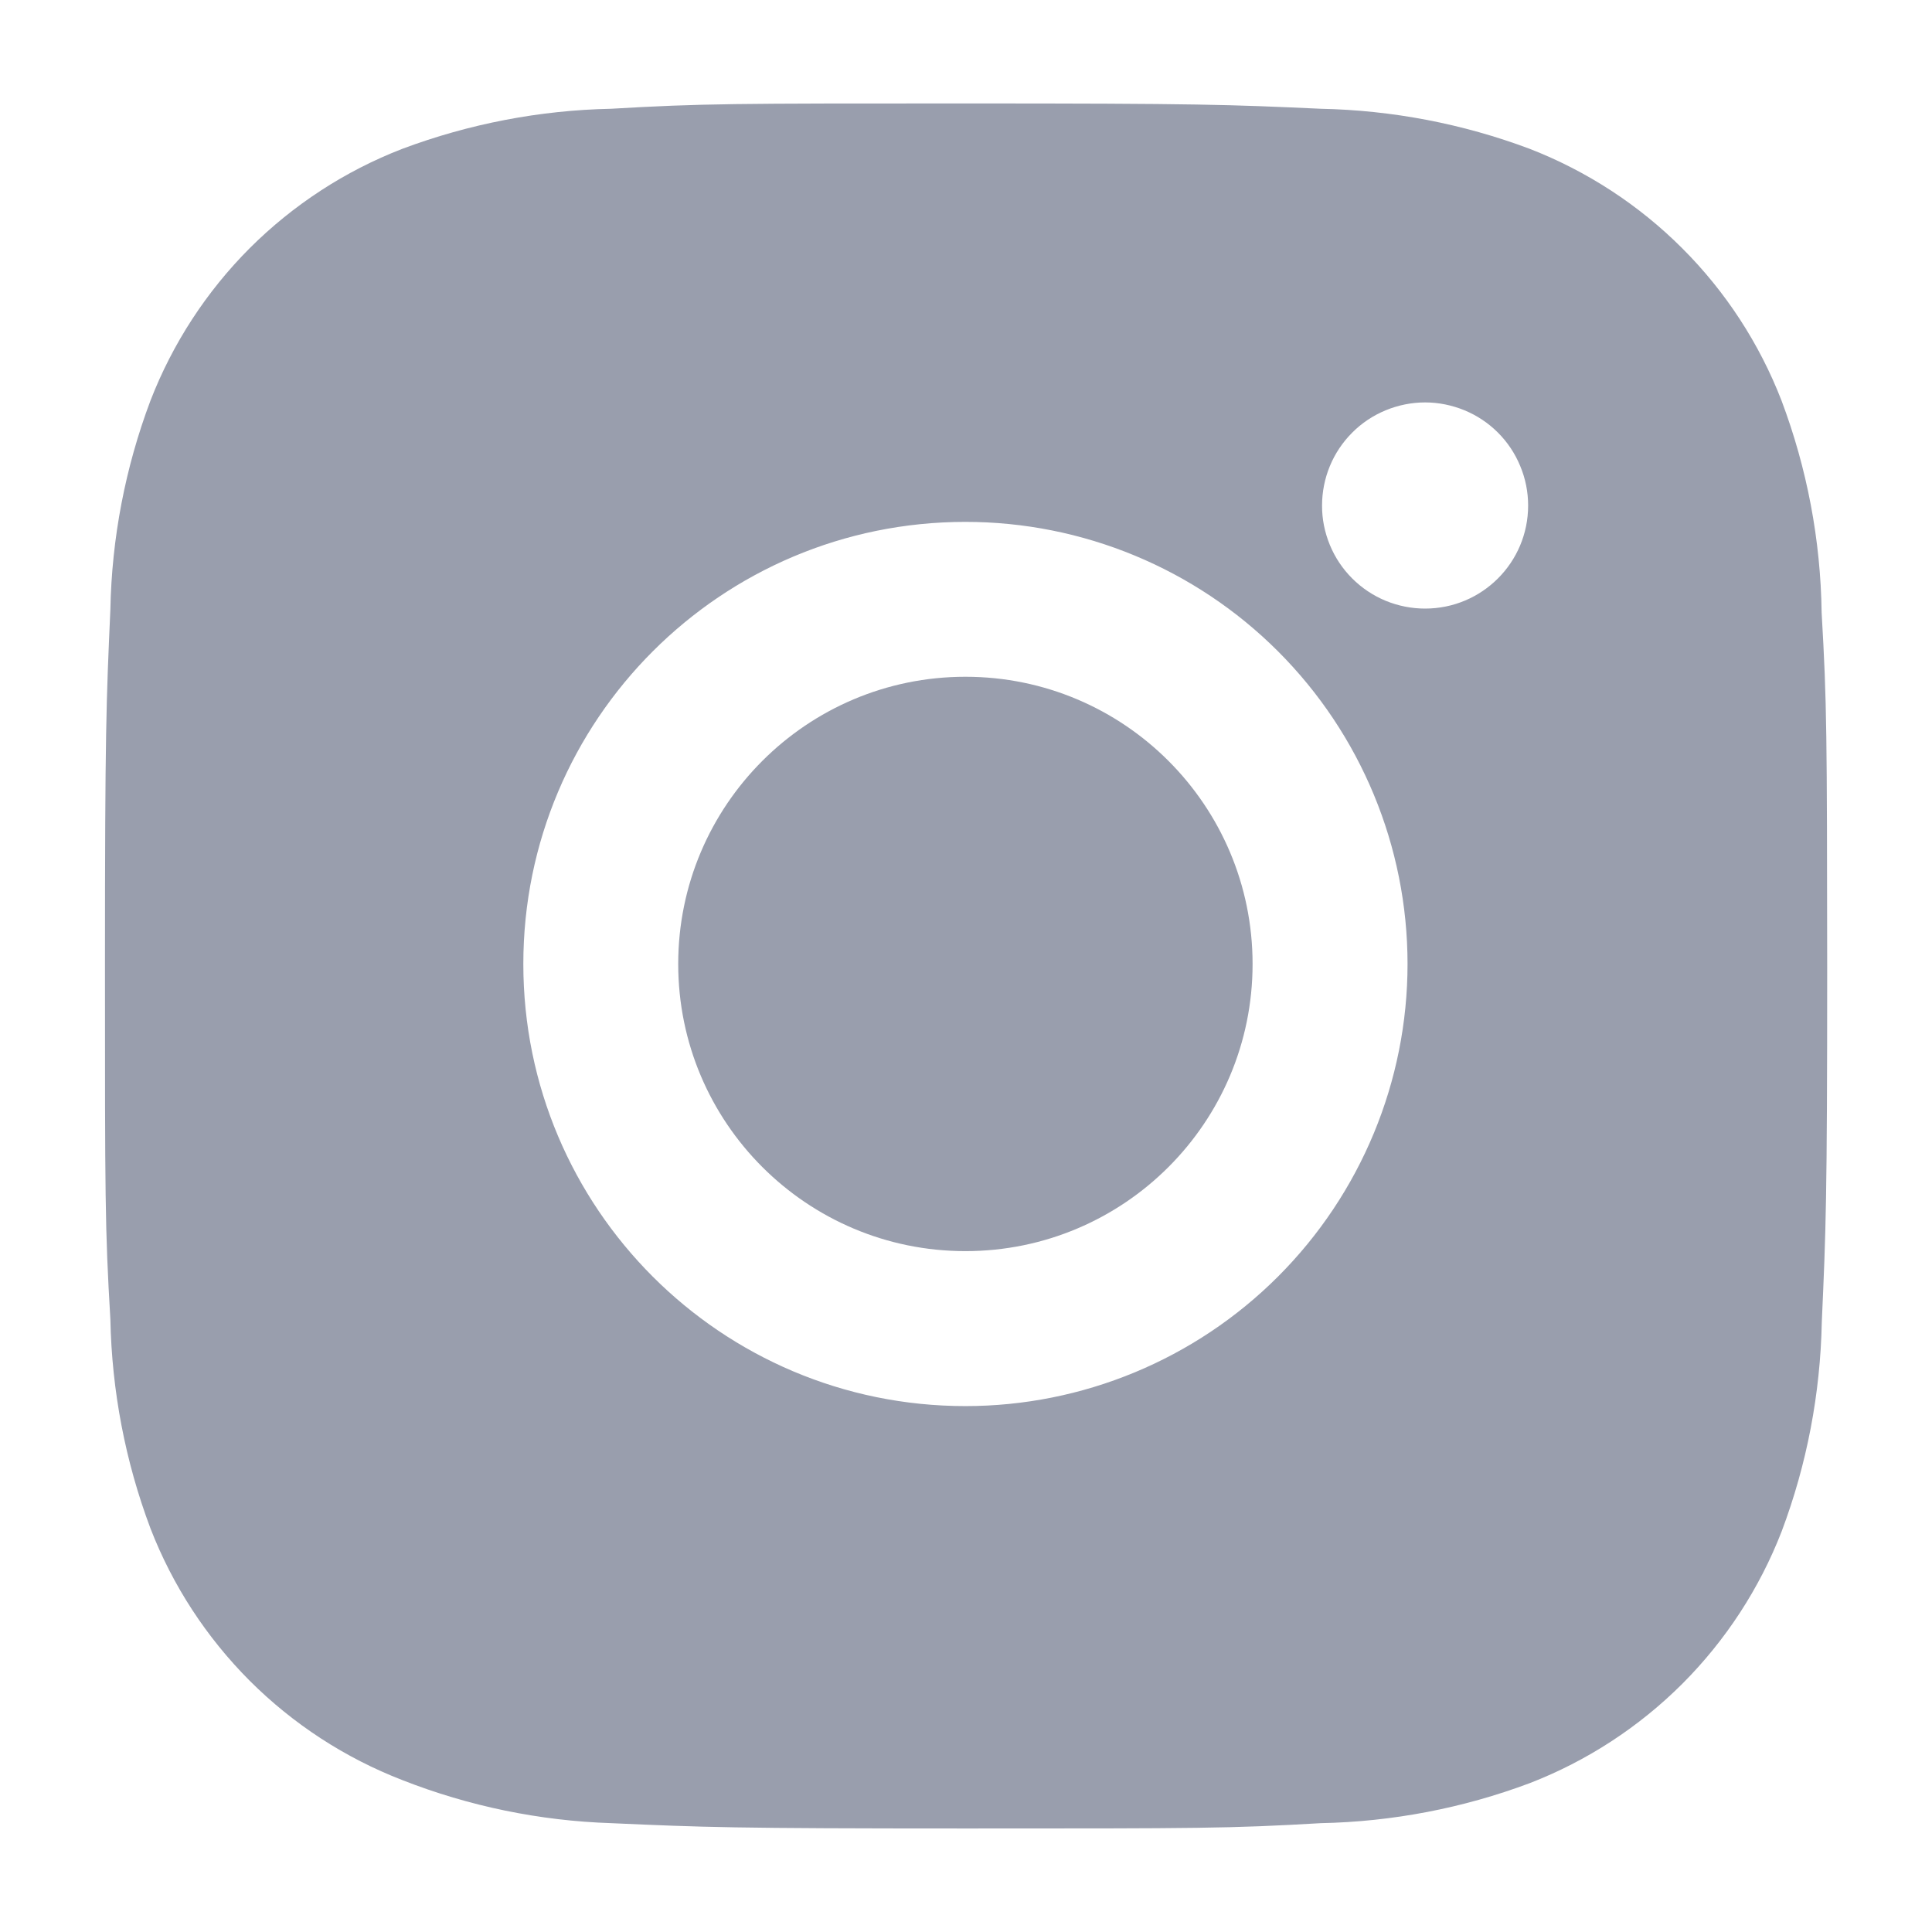
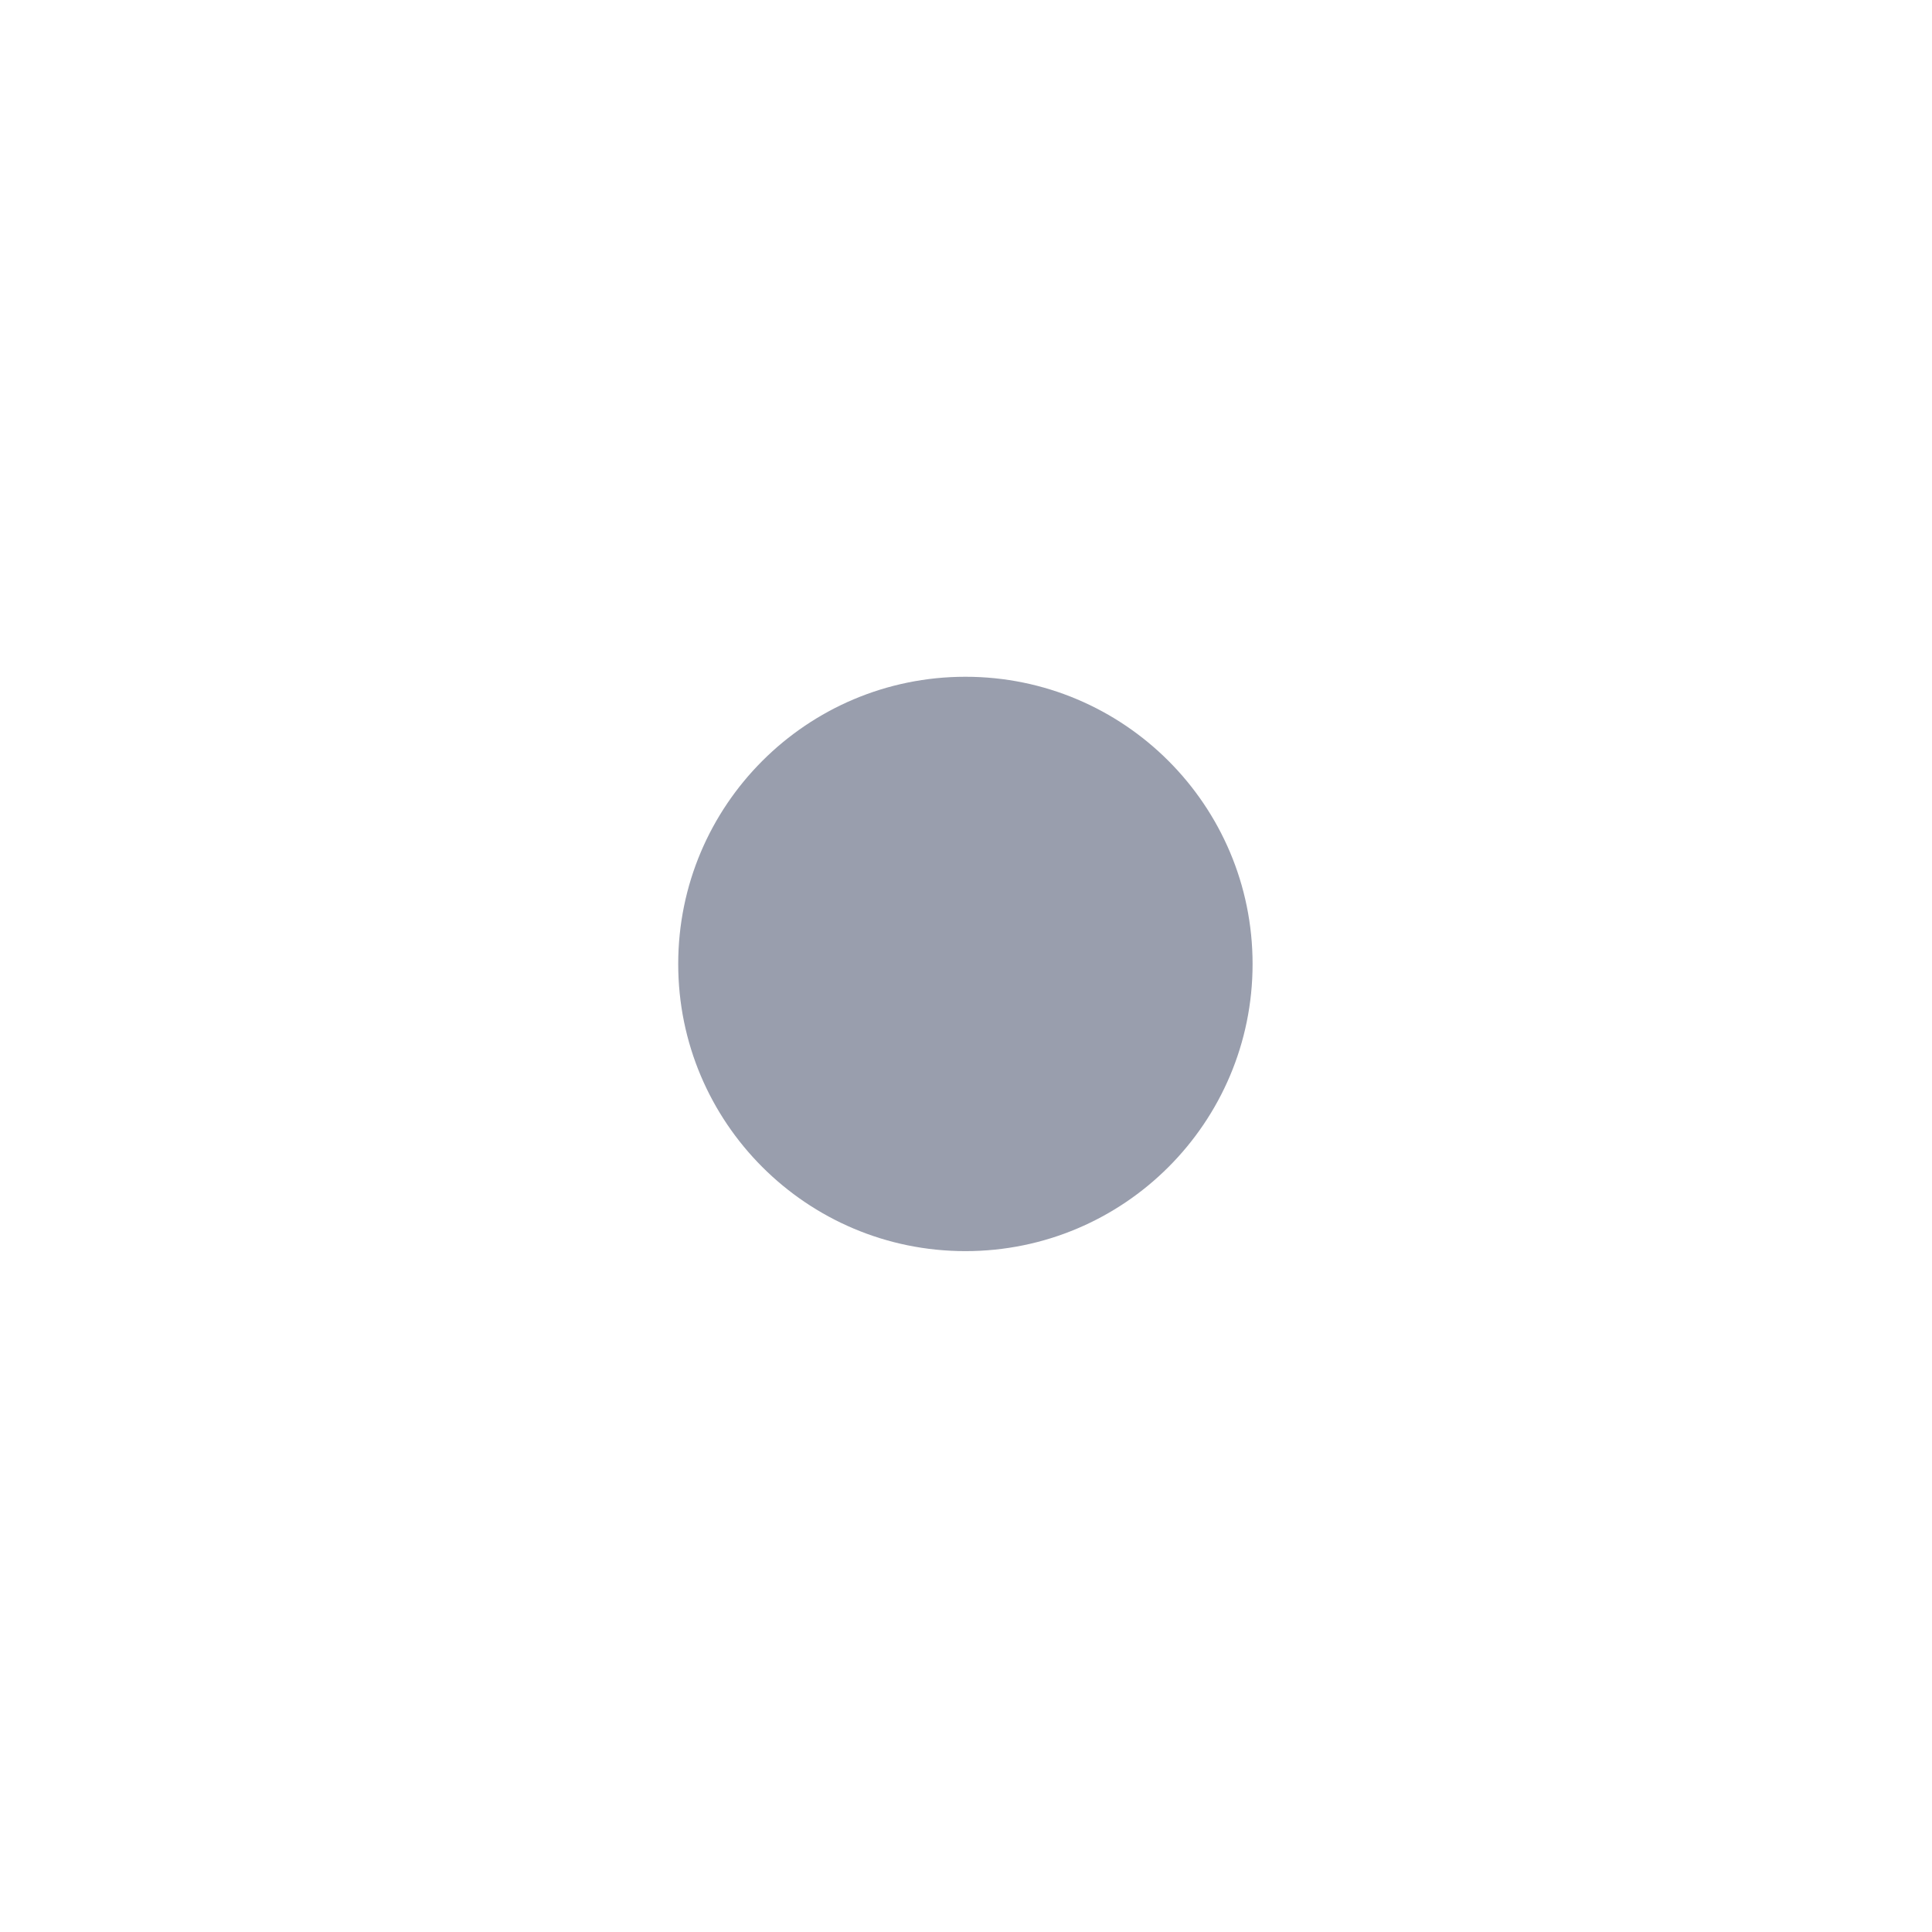
<svg xmlns="http://www.w3.org/2000/svg" width="24" height="24" viewBox="0 0 24 24" fill="none">
-   <path d="M22.629 7.61C22.617 6.71 22.448 5.819 22.131 4.977C21.856 4.267 21.436 3.622 20.897 3.084C20.358 2.545 19.713 2.125 19.003 1.849C18.172 1.537 17.294 1.369 16.406 1.351C15.263 1.299 14.901 1.285 12 1.285C9.099 1.285 8.727 1.285 7.592 1.351C6.705 1.369 5.827 1.538 4.997 1.849C4.286 2.124 3.641 2.545 3.102 3.083C2.564 3.622 2.144 4.267 1.869 4.977C1.556 5.808 1.388 6.686 1.371 7.573C1.32 8.717 1.304 9.08 1.304 11.981C1.304 14.882 1.304 15.252 1.371 16.388C1.389 17.277 1.556 18.154 1.869 18.986C2.144 19.697 2.565 20.341 3.103 20.88C3.642 21.418 4.287 21.838 4.998 22.113C5.826 22.438 6.704 22.619 7.593 22.648C8.738 22.699 9.1 22.714 12.001 22.714C14.902 22.714 15.274 22.714 16.408 22.648C17.296 22.63 18.174 22.462 19.005 22.15C19.715 21.875 20.36 21.454 20.899 20.916C21.437 20.377 21.858 19.732 22.133 19.022C22.446 18.19 22.613 17.314 22.631 16.424C22.682 15.281 22.698 14.919 22.698 12.016C22.695 9.115 22.695 8.747 22.629 7.61ZM11.993 17.467C8.958 17.467 6.501 15.009 6.501 11.975C6.501 8.941 8.958 6.483 11.993 6.483C13.449 6.483 14.846 7.061 15.876 8.091C16.906 9.121 17.485 10.518 17.485 11.975C17.485 13.431 16.906 14.828 15.876 15.858C14.846 16.888 13.449 17.467 11.993 17.467ZM17.703 7.56C17.535 7.56 17.369 7.527 17.213 7.463C17.058 7.399 16.916 7.304 16.797 7.185C16.678 7.066 16.584 6.925 16.52 6.77C16.456 6.614 16.422 6.448 16.423 6.28C16.423 6.111 16.456 5.945 16.52 5.79C16.584 5.634 16.679 5.493 16.798 5.374C16.916 5.255 17.058 5.161 17.213 5.097C17.368 5.033 17.535 4.999 17.703 4.999C17.871 4.999 18.037 5.033 18.193 5.097C18.348 5.161 18.489 5.255 18.608 5.374C18.727 5.493 18.821 5.634 18.885 5.79C18.95 5.945 18.983 6.111 18.983 6.28C18.983 6.988 18.41 7.56 17.703 7.56Z" fill="#999EAD" />
  <path d="M11.993 15.542C13.963 15.542 15.56 13.945 15.56 11.975C15.56 10.005 13.963 8.407 11.993 8.407C10.022 8.407 8.425 10.005 8.425 11.975C8.425 13.945 10.022 15.542 11.993 15.542Z" fill="#999EAD" />
</svg>